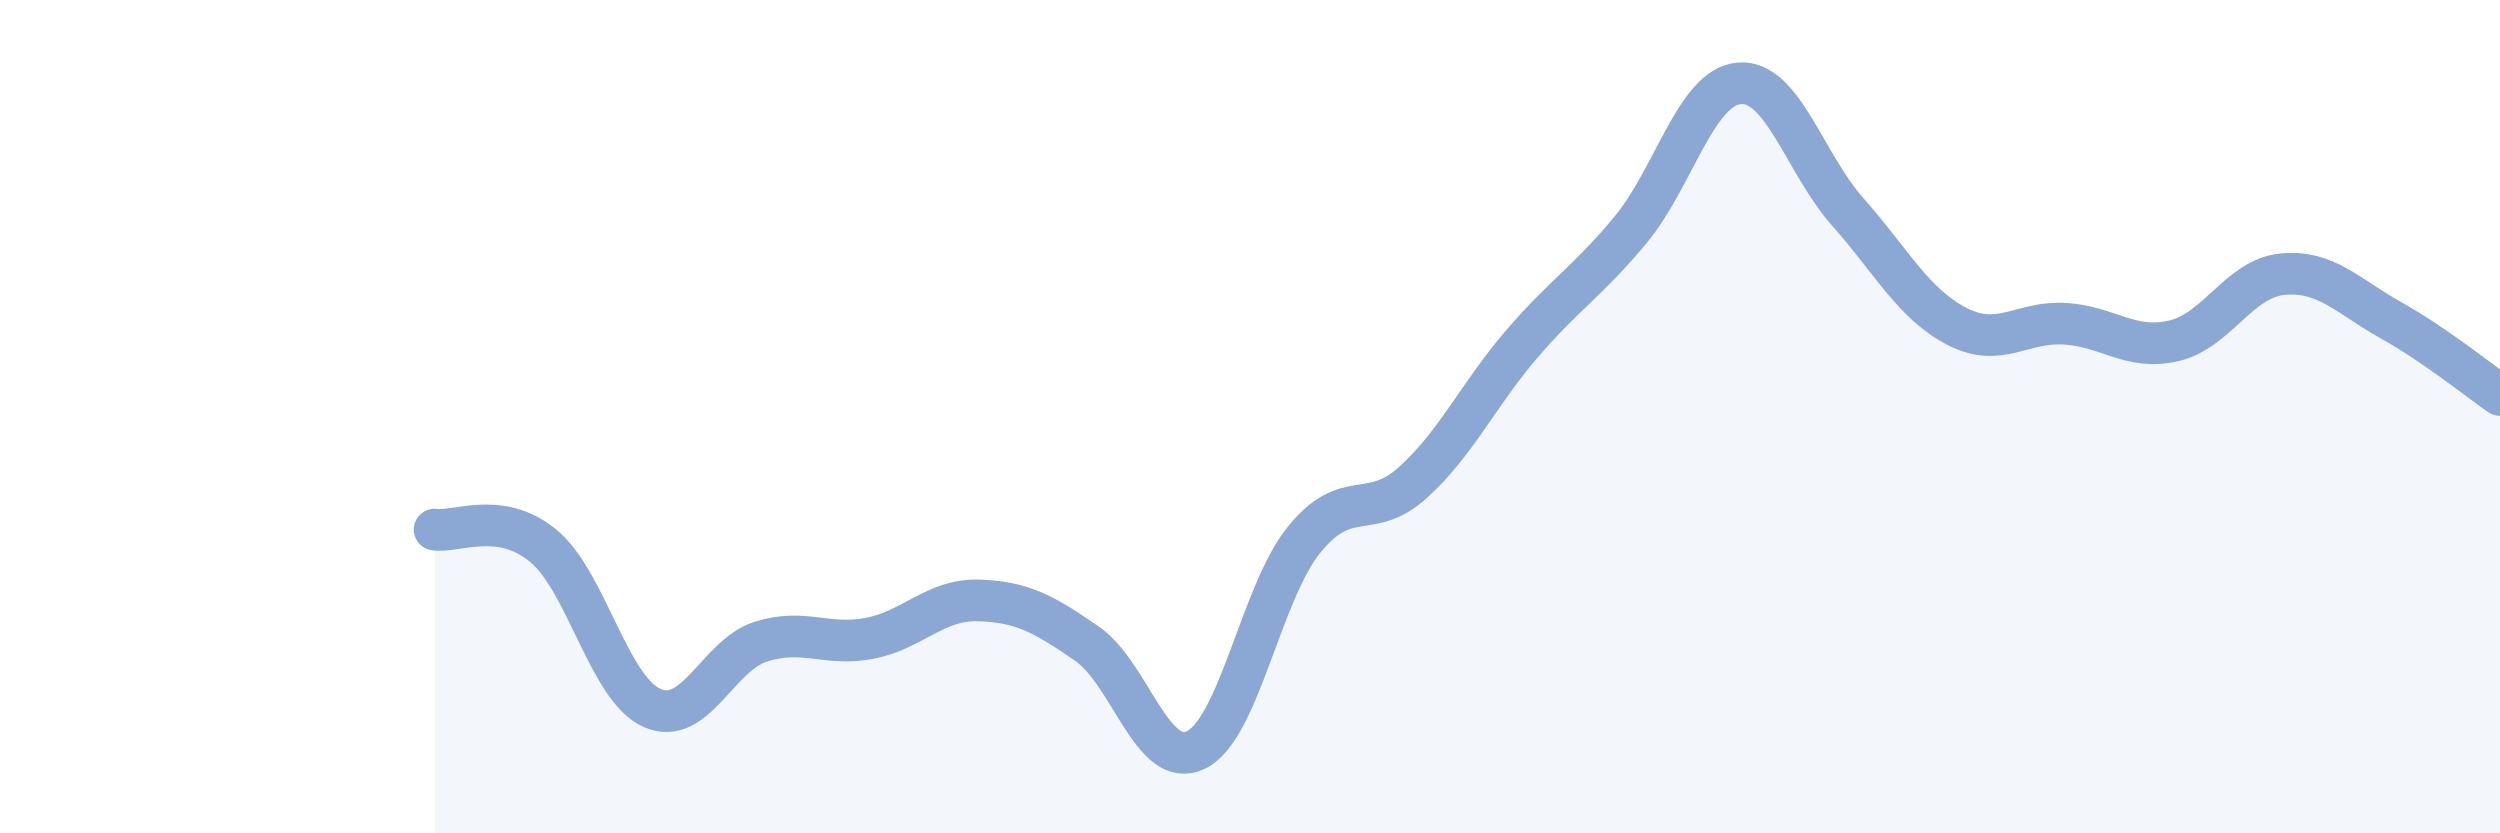
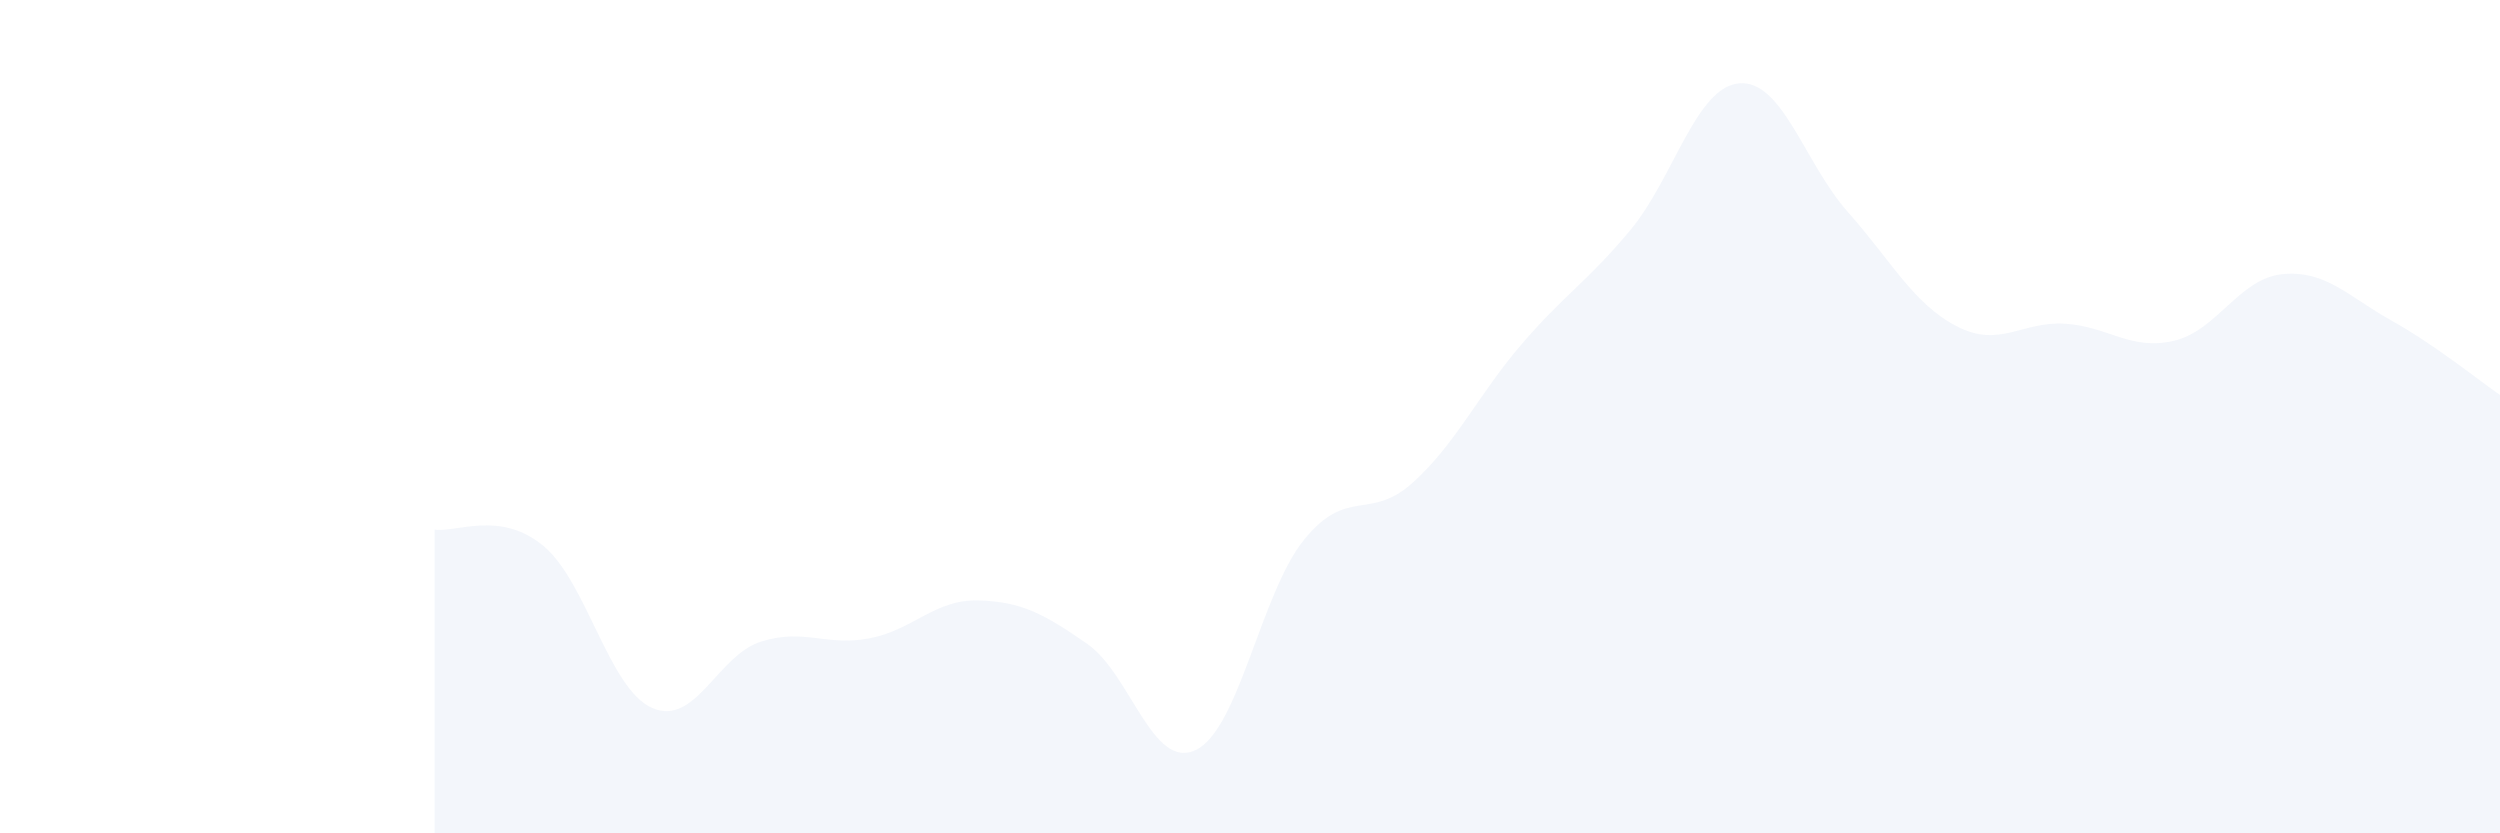
<svg xmlns="http://www.w3.org/2000/svg" width="60" height="20" viewBox="0 0 60 20">
  <path d="M 10.43,12.71 C 10.95,12.79 12,12.24 13.04,13.1 C 14.08,13.96 14.61,16.53 15.65,16.99 C 16.69,17.45 17.22,15.73 18.26,15.4 C 19.3,15.07 19.83,15.52 20.87,15.32 C 21.91,15.12 22.44,14.38 23.48,14.41 C 24.52,14.44 25.05,14.73 26.09,15.45 C 27.13,16.17 27.66,18.5 28.7,18 C 29.74,17.5 30.26,14.23 31.3,12.95 C 32.34,11.67 32.87,12.52 33.91,11.58 C 34.95,10.64 35.48,9.47 36.52,8.26 C 37.56,7.05 38.09,6.77 39.13,5.52 C 40.17,4.27 40.7,2.09 41.74,2 C 42.78,1.91 43.31,3.92 44.35,5.09 C 45.39,6.26 45.92,7.29 46.96,7.83 C 48,8.37 48.53,7.7 49.57,7.77 C 50.61,7.84 51.13,8.42 52.17,8.18 C 53.21,7.94 53.74,6.68 54.78,6.58 C 55.82,6.48 56.35,7.11 57.39,7.69 C 58.43,8.27 59.48,9.12 60,9.48L60 20L10.43 20Z" fill="#8ba7d3" opacity="0.1" stroke-linecap="round" stroke-linejoin="round" />
-   <path d="M 10.43,12.71 C 10.95,12.79 12,12.24 13.04,13.1 C 14.08,13.96 14.61,16.53 15.65,16.99 C 16.69,17.45 17.22,15.73 18.26,15.4 C 19.3,15.07 19.83,15.52 20.87,15.32 C 21.91,15.12 22.44,14.38 23.48,14.41 C 24.52,14.44 25.05,14.73 26.09,15.45 C 27.13,16.17 27.66,18.5 28.7,18 C 29.74,17.5 30.26,14.23 31.3,12.95 C 32.34,11.67 32.87,12.52 33.91,11.58 C 34.95,10.64 35.48,9.47 36.52,8.26 C 37.56,7.05 38.09,6.77 39.13,5.52 C 40.17,4.27 40.7,2.09 41.74,2 C 42.78,1.91 43.31,3.92 44.35,5.09 C 45.39,6.26 45.92,7.29 46.96,7.83 C 48,8.37 48.53,7.7 49.57,7.77 C 50.61,7.84 51.13,8.42 52.17,8.18 C 53.21,7.94 53.74,6.68 54.78,6.58 C 55.82,6.48 56.35,7.11 57.39,7.69 C 58.43,8.27 59.48,9.12 60,9.48" stroke="#8ba7d3" stroke-width="1" fill="none" stroke-linecap="round" stroke-linejoin="round" />
</svg>